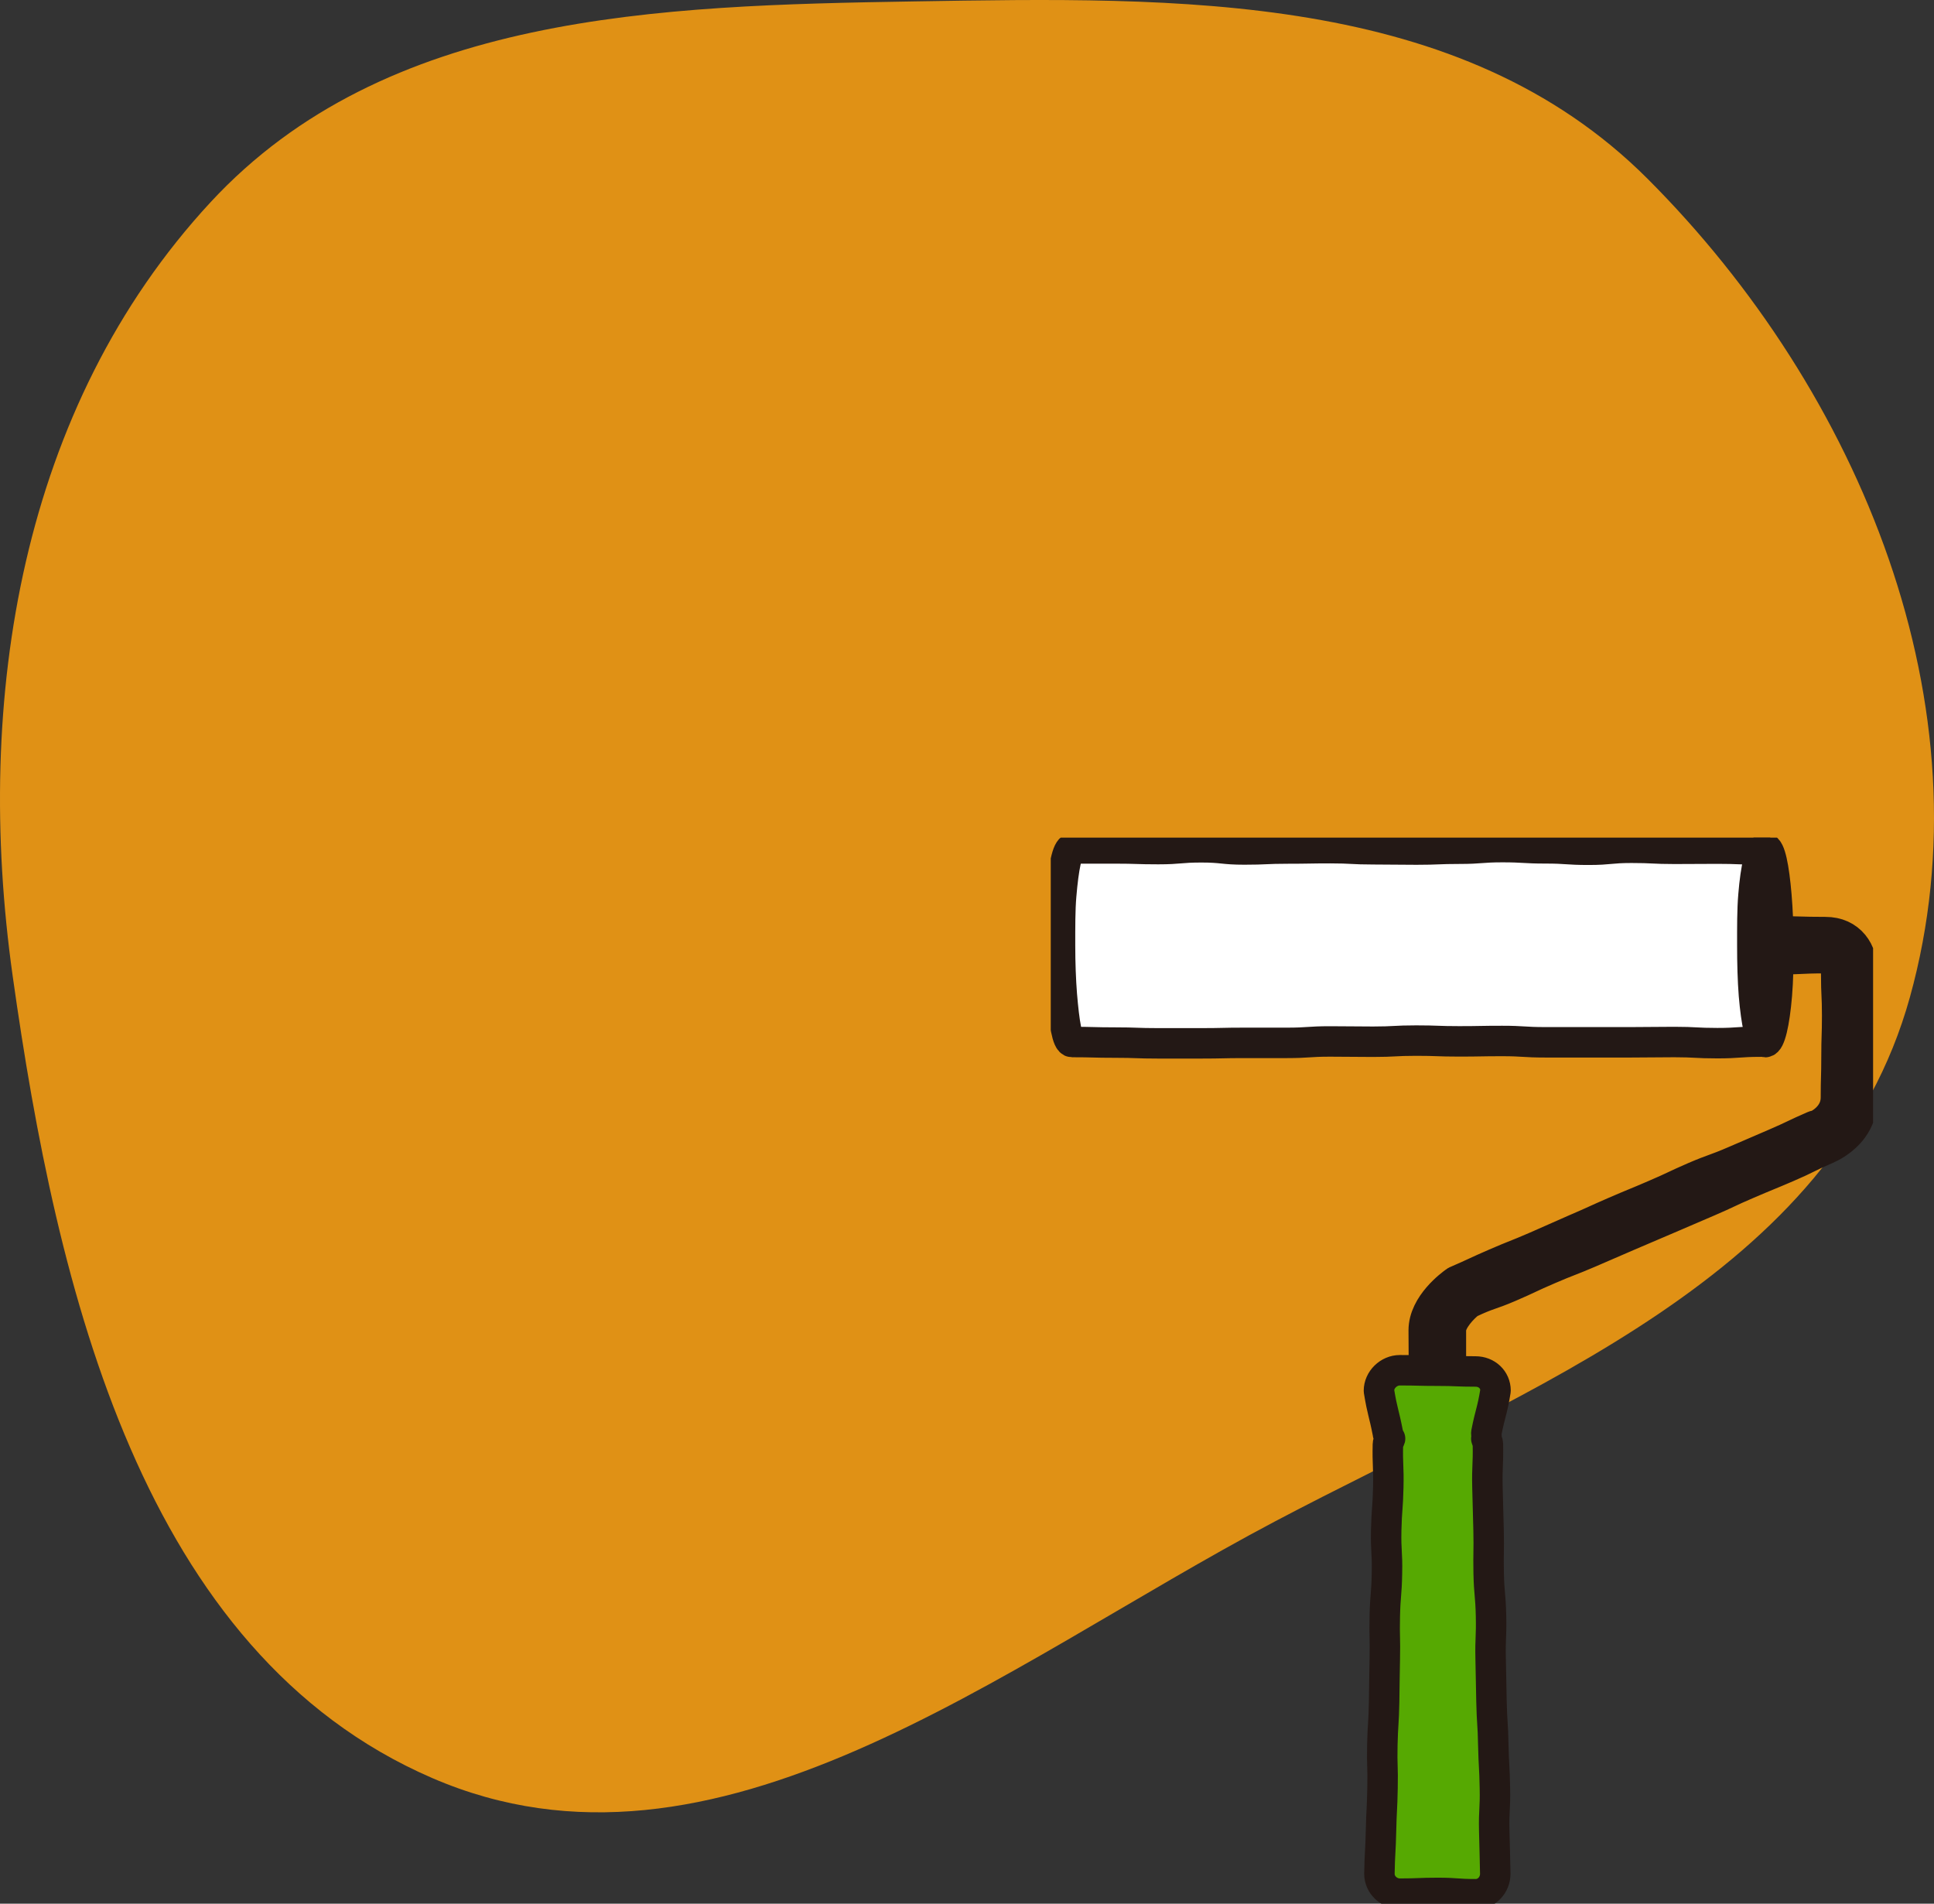
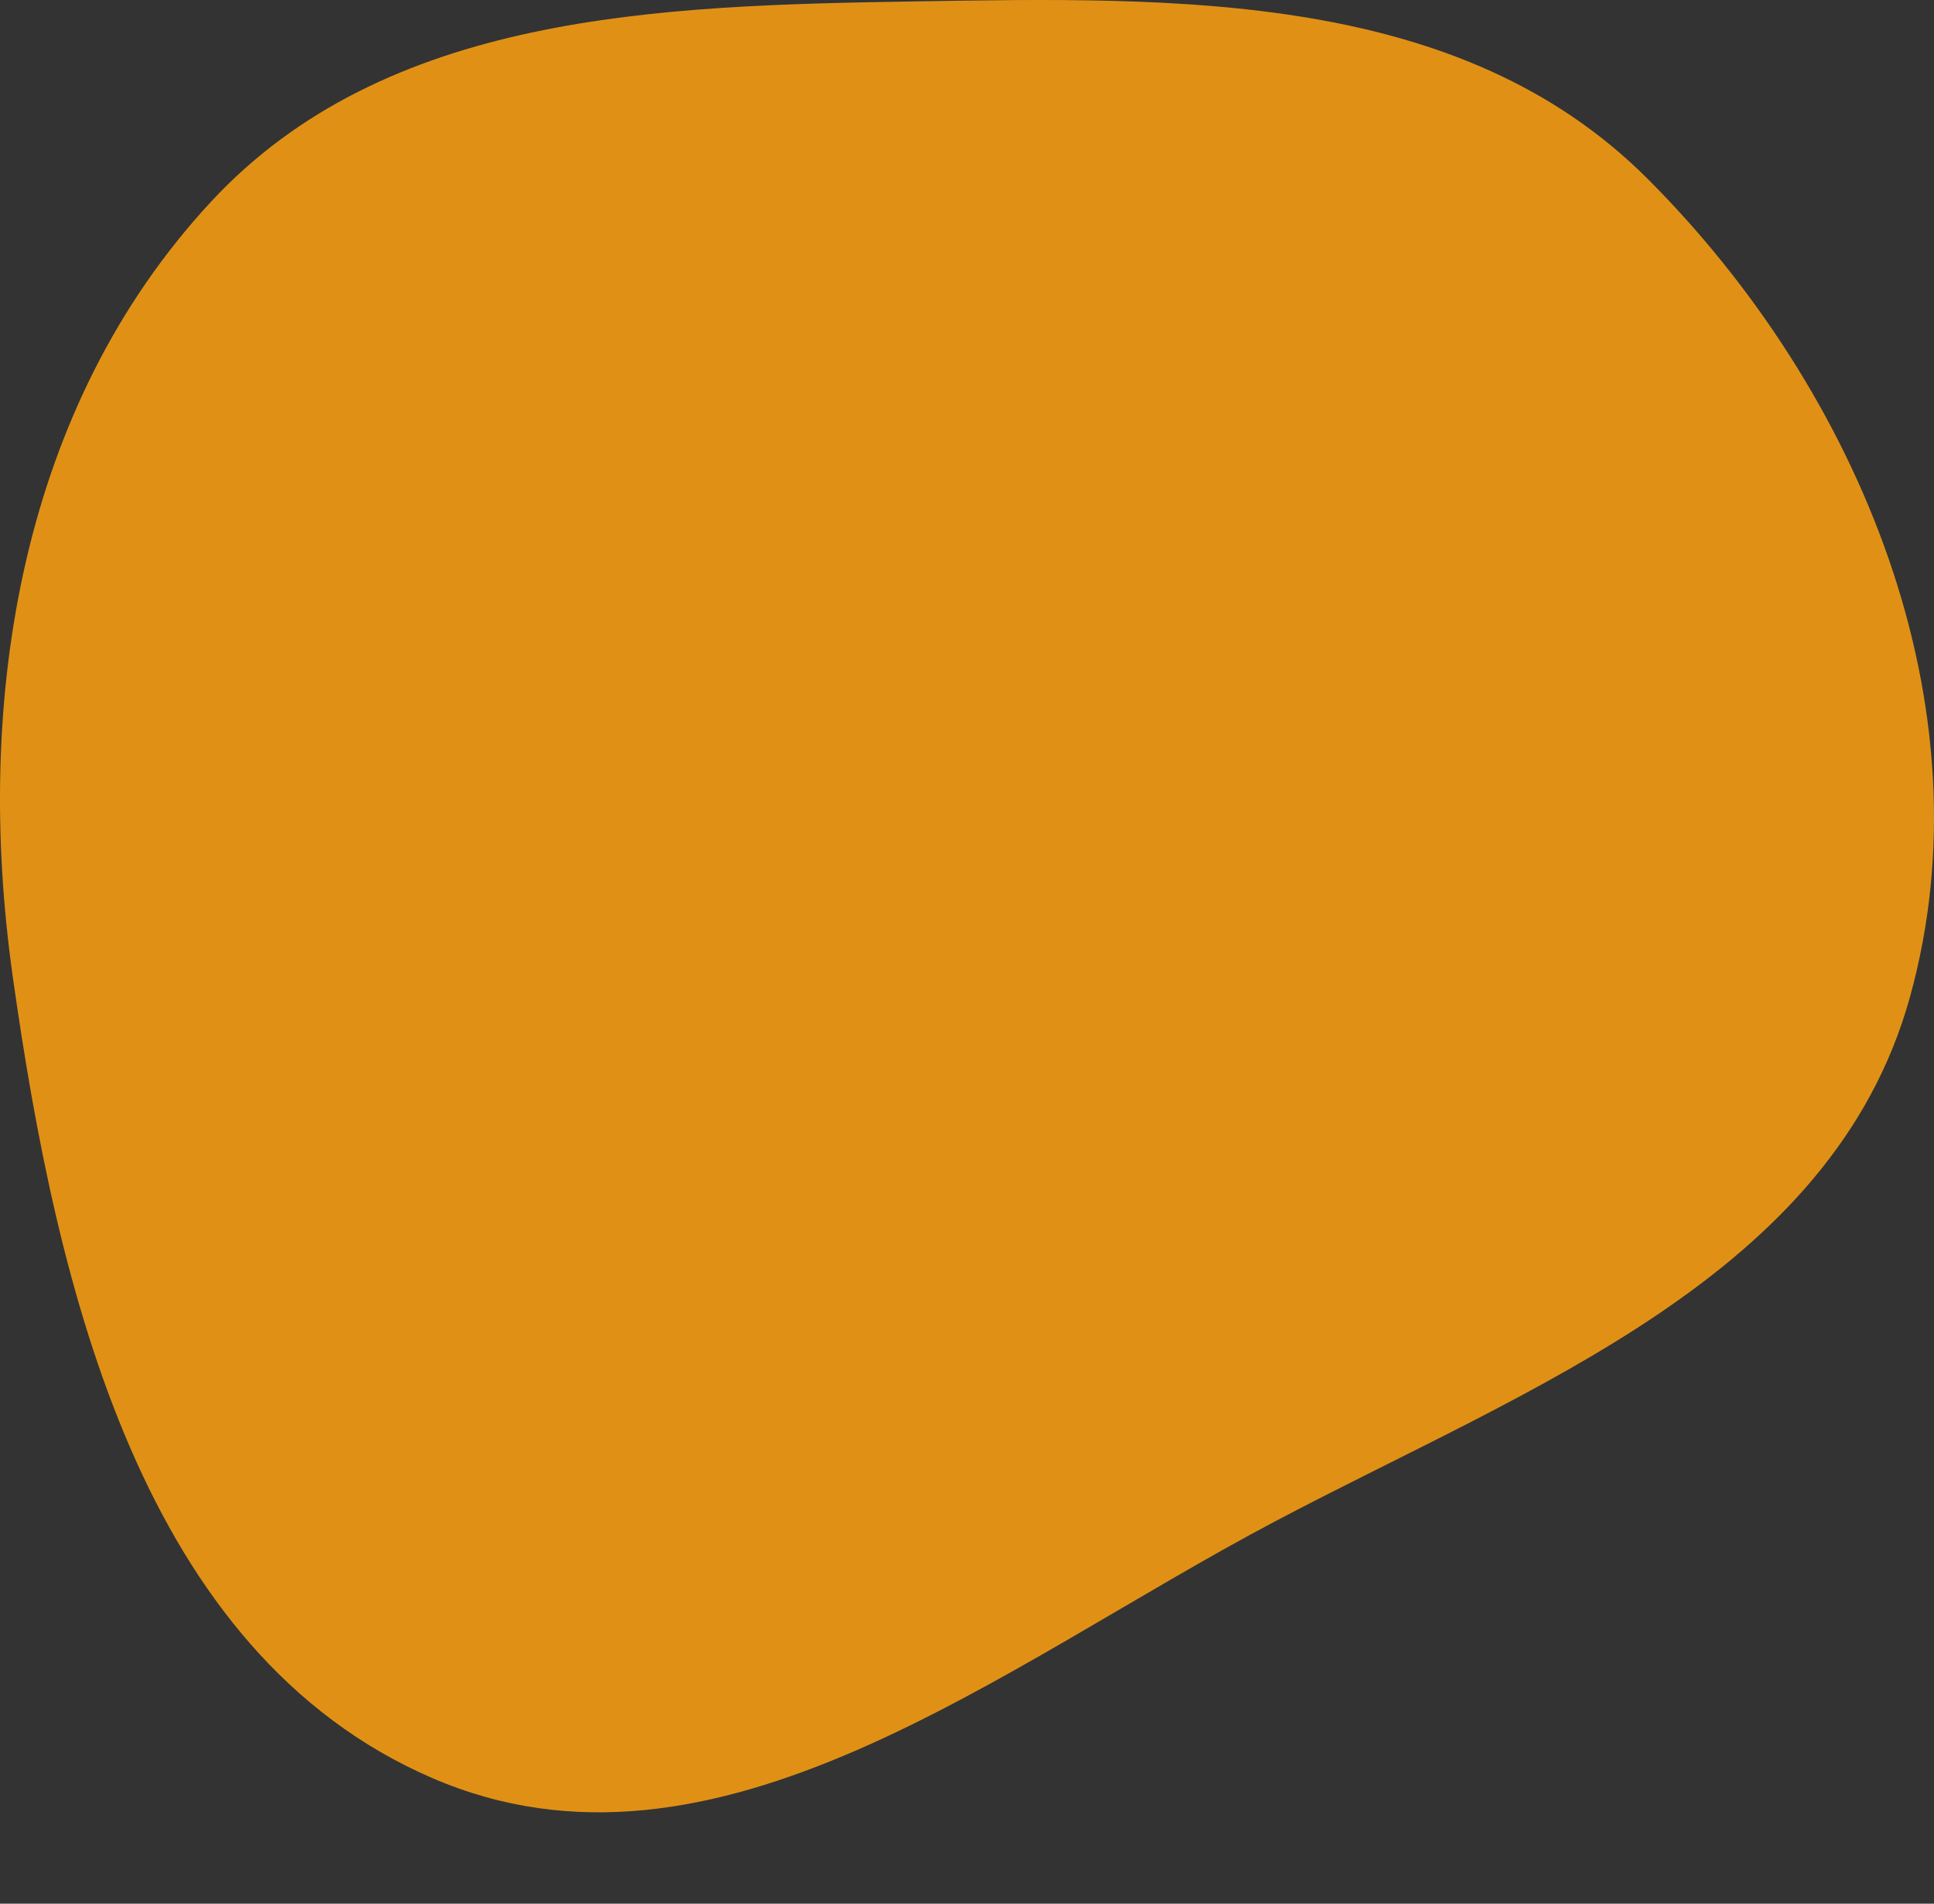
<svg xmlns="http://www.w3.org/2000/svg" width="127" height="125" viewBox="0 0 127 125" fill="none">
  <rect x="0" y="0" width="127" height="125" fill="#333333" stroke="none" />
  <path opacity="0.9" fill-rule="evenodd" clip-rule="evenodd" d="M60.05 0.092C77.411 -0.191 95.869 -0.588 108.194 11.741C122.14 25.693 130.717 46.411 125.416 65.483C120.314 83.841 100.438 91.069 83.686 99.918C65.739 109.398 46.994 124.801 28.375 116.745C9.338 108.509 3.738 84.745 0.83 64.069C-1.732 45.857 1.375 26.73 13.823 13.282C25.318 0.864 43.204 0.367 60.05 0.092Z" fill="#F39C12" />
  <g clip-path="url(#clip0_2090_9730)">
    <path d="M115.611 55.778C114.199 55.778 114.199 55.722 112.786 55.722C111.373 55.722 111.373 55.734 109.961 55.734C108.548 55.734 108.548 55.666 107.136 55.666C105.723 55.666 105.723 55.796 104.31 55.796C102.898 55.796 102.898 55.703 101.492 55.703C100.085 55.703 100.079 55.622 98.666 55.622C97.254 55.622 97.254 55.728 95.841 55.728C94.429 55.728 94.429 55.784 93.016 55.784C91.603 55.784 91.603 55.765 90.191 55.765C88.778 55.765 88.778 55.691 87.366 55.691C85.953 55.691 85.953 55.715 84.541 55.715C83.128 55.715 83.128 55.778 81.716 55.778C80.303 55.778 80.303 55.635 78.89 55.635C77.478 55.635 77.478 55.753 76.065 55.753C74.653 55.753 74.653 55.709 73.234 55.709C71.815 55.709 71.821 55.709 70.403 55.709C70.08 55.709 69.839 56.954 69.684 58.801C69.603 59.753 69.609 60.867 69.609 62.062C69.609 63.256 69.653 64.364 69.727 65.322C69.882 67.17 70.08 68.42 70.396 68.42C71.809 68.42 71.809 68.457 73.222 68.457C74.634 68.457 74.634 68.507 76.047 68.507C77.459 68.507 77.459 68.507 78.872 68.507C80.284 68.507 80.284 68.476 81.697 68.476C83.109 68.476 83.109 68.476 84.516 68.476C85.922 68.476 85.928 68.383 87.341 68.383C88.754 68.383 88.754 68.401 90.166 68.401C91.579 68.401 91.579 68.327 92.991 68.327C94.404 68.327 94.404 68.377 95.817 68.377C97.229 68.377 97.229 68.352 98.642 68.352C100.054 68.352 100.054 68.439 101.467 68.439C102.879 68.439 102.879 68.439 104.292 68.439C105.704 68.439 105.704 68.439 107.117 68.439C108.53 68.439 108.53 68.42 109.942 68.42C111.355 68.42 111.355 68.495 112.774 68.495C114.192 68.495 114.186 68.395 115.605 68.395" fill="white" />
    <path d="M115.611 55.778C114.199 55.778 114.199 55.722 112.786 55.722C111.373 55.722 111.373 55.734 109.961 55.734C108.548 55.734 108.548 55.666 107.136 55.666C105.723 55.666 105.723 55.796 104.31 55.796C102.898 55.796 102.898 55.703 101.492 55.703C100.085 55.703 100.079 55.622 98.666 55.622C97.254 55.622 97.254 55.728 95.841 55.728C94.429 55.728 94.429 55.784 93.016 55.784C91.603 55.784 91.603 55.765 90.191 55.765C88.778 55.765 88.778 55.691 87.366 55.691C85.953 55.691 85.953 55.715 84.541 55.715C83.128 55.715 83.128 55.778 81.716 55.778C80.303 55.778 80.303 55.635 78.89 55.635C77.478 55.635 77.478 55.753 76.065 55.753C74.653 55.753 74.653 55.709 73.234 55.709C71.815 55.709 71.821 55.709 70.403 55.709C70.08 55.709 69.839 56.954 69.684 58.801C69.603 59.753 69.609 60.867 69.609 62.062C69.609 63.256 69.653 64.364 69.727 65.322C69.882 67.17 70.08 68.42 70.396 68.42C71.809 68.42 71.809 68.457 73.222 68.457C74.634 68.457 74.634 68.507 76.047 68.507C77.459 68.507 77.459 68.507 78.872 68.507C80.284 68.507 80.284 68.476 81.697 68.476C83.109 68.476 83.109 68.476 84.516 68.476C85.922 68.476 85.928 68.383 87.341 68.383C88.754 68.383 88.754 68.401 90.166 68.401C91.579 68.401 91.579 68.327 92.991 68.327C94.404 68.327 94.404 68.377 95.817 68.377C97.229 68.377 97.229 68.352 98.642 68.352C100.054 68.352 100.054 68.439 101.467 68.439C102.879 68.439 102.879 68.439 104.292 68.439C105.704 68.439 105.704 68.439 107.117 68.439C108.53 68.439 108.53 68.42 109.942 68.42C111.355 68.42 111.355 68.495 112.774 68.495C114.192 68.495 114.186 68.395 115.605 68.395" stroke="#231815" stroke-width="2" stroke-linecap="round" stroke-linejoin="round" />
-     <path d="M115.07 62.062C115.07 63.256 115.101 64.37 115.176 65.328C115.331 67.176 115.603 68.426 115.919 68.426C116.235 68.426 116.526 67.182 116.681 65.328C116.762 64.376 116.78 63.256 116.78 62.062C116.78 60.867 116.731 59.753 116.65 58.801C116.495 56.954 116.241 55.697 115.919 55.697C115.597 55.697 115.293 56.947 115.145 58.795C115.064 59.747 115.07 60.867 115.07 62.062Z" fill="white" />
    <path d="M115.07 62.062C115.07 63.256 115.101 64.37 115.176 65.328C115.331 67.176 115.603 68.426 115.919 68.426C116.235 68.426 116.526 67.182 116.681 65.328C116.762 64.376 116.78 63.256 116.78 62.062C116.78 60.867 116.731 59.753 116.65 58.801C116.495 56.954 116.241 55.697 115.919 55.697C115.597 55.697 115.293 56.947 115.145 58.795C115.064 59.747 115.07 60.867 115.07 62.062Z" stroke="#231815" stroke-width="2" stroke-linecap="round" stroke-linejoin="round" />
-     <path d="M94.409 91.639C94.892 91.639 95.276 91.21 95.276 90.725C95.276 89.601 95.276 88.475 95.276 87.347C95.276 86.712 96.076 85.872 96.497 85.555C97.779 84.945 97.829 85.057 99.13 84.497C100.431 83.937 100.413 83.893 101.72 83.334C103.021 82.773 103.039 82.817 104.347 82.257C105.648 81.697 105.648 81.691 106.949 81.131C108.25 80.571 108.256 80.577 109.557 80.017C110.424 79.644 111.294 79.271 112.165 78.897C113.466 78.338 113.448 78.294 114.755 77.734C116.056 77.174 116.069 77.193 117.37 76.633C118.677 76.073 118.646 76.004 119.947 75.444C120.213 75.326 121.044 74.94 121.651 74.119C122.035 73.597 122.295 72.937 122.295 72.066C122.295 70.722 122.394 70.722 122.394 69.372C122.394 68.022 122.301 68.028 122.301 66.678C122.301 65.328 122.301 65.334 122.301 63.984C122.301 63.144 122.109 62.497 121.713 62.018C121.285 61.502 120.672 61.203 119.86 61.203C118.181 61.203 118.181 61.153 116.496 61.153C116.013 61.153 115.833 61.595 115.833 62.08C115.833 62.566 116.013 62.995 116.496 62.995C118.175 62.995 118.175 62.914 119.86 62.914C120.22 62.914 120.579 62.964 120.579 63.99C120.579 65.334 120.641 65.334 120.641 66.684C120.641 68.034 120.598 68.028 120.598 69.378C120.598 70.728 120.56 70.722 120.56 72.072C120.56 73.341 119.315 73.895 119.259 73.914C119.216 73.933 119.148 73.908 119.111 73.933C117.803 74.499 117.822 74.549 116.521 75.108C115.649 75.486 114.778 75.861 113.906 76.235C112.599 76.801 112.568 76.726 111.261 77.286C109.954 77.852 109.972 77.896 108.665 78.456C107.358 79.022 107.352 78.997 106.044 79.563C104.737 80.129 104.749 80.154 103.442 80.714C102.135 81.28 102.141 81.299 100.834 81.865C99.527 82.431 99.508 82.394 98.201 82.96C96.894 83.526 96.906 83.558 95.599 84.124C95.574 84.136 95.561 84.148 95.537 84.167C95.332 84.317 93.492 85.635 93.492 87.353C93.492 89.07 93.511 89.039 93.511 90.731C93.511 91.216 93.945 91.646 94.428 91.646L94.409 91.639Z" fill="#C9CACA" />
-     <path d="M94.409 91.639C94.892 91.639 95.276 91.21 95.276 90.725C95.276 89.601 95.276 88.475 95.276 87.347C95.276 86.712 96.076 85.872 96.497 85.555C97.779 84.945 97.829 85.057 99.13 84.497C100.431 83.937 100.413 83.893 101.72 83.334C103.021 82.773 103.039 82.817 104.347 82.257C105.648 81.697 105.648 81.691 106.949 81.131C108.25 80.571 108.256 80.577 109.557 80.017C110.424 79.644 111.294 79.271 112.165 78.897C113.466 78.338 113.448 78.294 114.755 77.734C116.056 77.174 116.069 77.193 117.37 76.633C118.677 76.073 118.646 76.004 119.947 75.444C120.213 75.326 121.044 74.94 121.651 74.119C122.035 73.597 122.295 72.937 122.295 72.066C122.295 70.722 122.394 70.722 122.394 69.372C122.394 68.022 122.301 68.028 122.301 66.678C122.301 65.328 122.301 65.334 122.301 63.984C122.301 63.144 122.109 62.497 121.713 62.018C121.285 61.502 120.672 61.203 119.86 61.203C118.181 61.203 118.181 61.153 116.496 61.153C116.013 61.153 115.833 61.595 115.833 62.08C115.833 62.566 116.013 62.995 116.496 62.995C118.175 62.995 118.175 62.914 119.86 62.914C120.22 62.914 120.579 62.964 120.579 63.99C120.579 65.334 120.641 65.334 120.641 66.684C120.641 68.034 120.598 68.028 120.598 69.378C120.598 70.728 120.56 70.722 120.56 72.072C120.56 73.341 119.315 73.895 119.259 73.914C119.216 73.933 119.148 73.908 119.111 73.933C117.803 74.499 117.822 74.549 116.521 75.108C115.649 75.486 114.778 75.861 113.906 76.235C112.599 76.801 112.568 76.726 111.261 77.286C109.954 77.852 109.972 77.896 108.665 78.456C107.358 79.022 107.352 78.997 106.044 79.563C104.737 80.129 104.749 80.154 103.442 80.714C102.135 81.28 102.141 81.299 100.834 81.865C99.527 82.431 99.508 82.394 98.201 82.96C96.894 83.526 96.906 83.558 95.599 84.124C95.574 84.136 95.561 84.148 95.537 84.167C95.332 84.317 93.492 85.635 93.492 87.353C93.492 89.07 93.511 89.039 93.511 90.731C93.511 91.216 93.945 91.646 94.428 91.646L94.409 91.639Z" stroke="#231815" stroke-width="2" stroke-linecap="round" stroke-linejoin="round" />
    <path d="M91.269 94.47C91.239 94.352 91.139 94.24 91.139 94.109C90.867 92.71 90.78 92.728 90.551 91.322C90.551 90.594 91.195 89.972 91.926 89.972C93.171 89.972 93.171 90.003 94.411 90.003C95.65 90.003 95.656 90.053 96.895 90.053C97.62 90.053 98.208 90.582 98.208 91.31C97.979 92.716 97.874 92.697 97.601 94.091C97.601 94.221 97.632 94.352 97.601 94.464C97.632 94.582 97.707 94.701 97.707 94.831C97.731 96.237 97.645 96.243 97.676 97.65C97.707 99.062 97.719 99.056 97.75 100.468C97.781 101.88 97.731 101.88 97.756 103.286C97.787 104.699 97.88 104.692 97.911 106.105C97.942 107.517 97.855 107.517 97.886 108.929C97.907 109.871 97.925 110.81 97.942 111.748C97.973 113.16 98.035 113.154 98.06 114.566C98.091 115.979 98.14 115.979 98.165 117.385C98.196 118.797 98.091 118.797 98.122 120.209C98.153 121.622 98.165 121.622 98.19 123.034C98.19 123.762 97.626 124.378 96.901 124.378C95.656 124.378 95.656 124.291 94.417 124.291C93.178 124.291 93.171 124.34 91.932 124.34C91.207 124.34 90.582 123.762 90.582 123.034C90.606 121.628 90.656 121.628 90.687 120.216C90.718 118.803 90.761 118.809 90.786 117.397C90.817 115.985 90.743 115.985 90.774 114.579C90.805 113.166 90.867 113.173 90.891 111.76C90.916 110.348 90.904 110.348 90.935 108.942C90.966 107.53 90.904 107.53 90.935 106.123C90.966 104.711 91.053 104.717 91.077 103.305C91.108 101.893 90.997 101.893 91.028 100.48C91.059 99.068 91.133 99.068 91.164 97.656C91.195 96.243 91.108 96.243 91.139 94.831C91.139 94.701 91.251 94.582 91.282 94.464L91.269 94.47Z" fill="#56A902" />
-     <path d="M91.269 94.47C91.239 94.352 91.139 94.24 91.139 94.109C90.867 92.71 90.78 92.728 90.551 91.322C90.551 90.594 91.195 89.972 91.926 89.972C93.171 89.972 93.171 90.003 94.411 90.003C95.65 90.003 95.656 90.053 96.895 90.053C97.62 90.053 98.208 90.582 98.208 91.31C97.979 92.716 97.874 92.697 97.601 94.091C97.601 94.221 97.632 94.352 97.601 94.464C97.632 94.582 97.707 94.701 97.707 94.831C97.731 96.237 97.645 96.243 97.676 97.65C97.707 99.062 97.719 99.056 97.75 100.468C97.781 101.88 97.731 101.88 97.756 103.286C97.787 104.699 97.88 104.692 97.911 106.105C97.942 107.517 97.855 107.517 97.886 108.929C97.907 109.871 97.925 110.81 97.942 111.748C97.973 113.16 98.035 113.154 98.06 114.566C98.091 115.979 98.14 115.979 98.165 117.385C98.196 118.797 98.091 118.797 98.122 120.209C98.153 121.622 98.165 121.622 98.19 123.034C98.19 123.762 97.626 124.378 96.901 124.378C95.656 124.378 95.656 124.291 94.417 124.291C93.178 124.291 93.171 124.34 91.932 124.34C91.207 124.34 90.582 123.762 90.582 123.034C90.606 121.628 90.656 121.628 90.687 120.216C90.718 118.803 90.761 118.809 90.786 117.397C90.817 115.985 90.743 115.985 90.774 114.579C90.805 113.166 90.867 113.173 90.891 111.76C90.916 110.348 90.904 110.348 90.935 108.942C90.966 107.53 90.904 107.53 90.935 106.123C90.966 104.711 91.053 104.717 91.077 103.305C91.108 101.893 90.997 101.893 91.028 100.48C91.059 99.068 91.133 99.068 91.164 97.656C91.195 96.243 91.108 96.243 91.139 94.831C91.139 94.701 91.251 94.582 91.282 94.464L91.269 94.47Z" stroke="#231815" stroke-width="2" stroke-linecap="round" stroke-linejoin="round" />
  </g>
  <defs>
    <clipPath id="clip0_2090_9730">
-       <rect width="54" height="70" fill="white" transform="translate(69 55)" />
-     </clipPath>
+       </clipPath>
  </defs>
</svg>